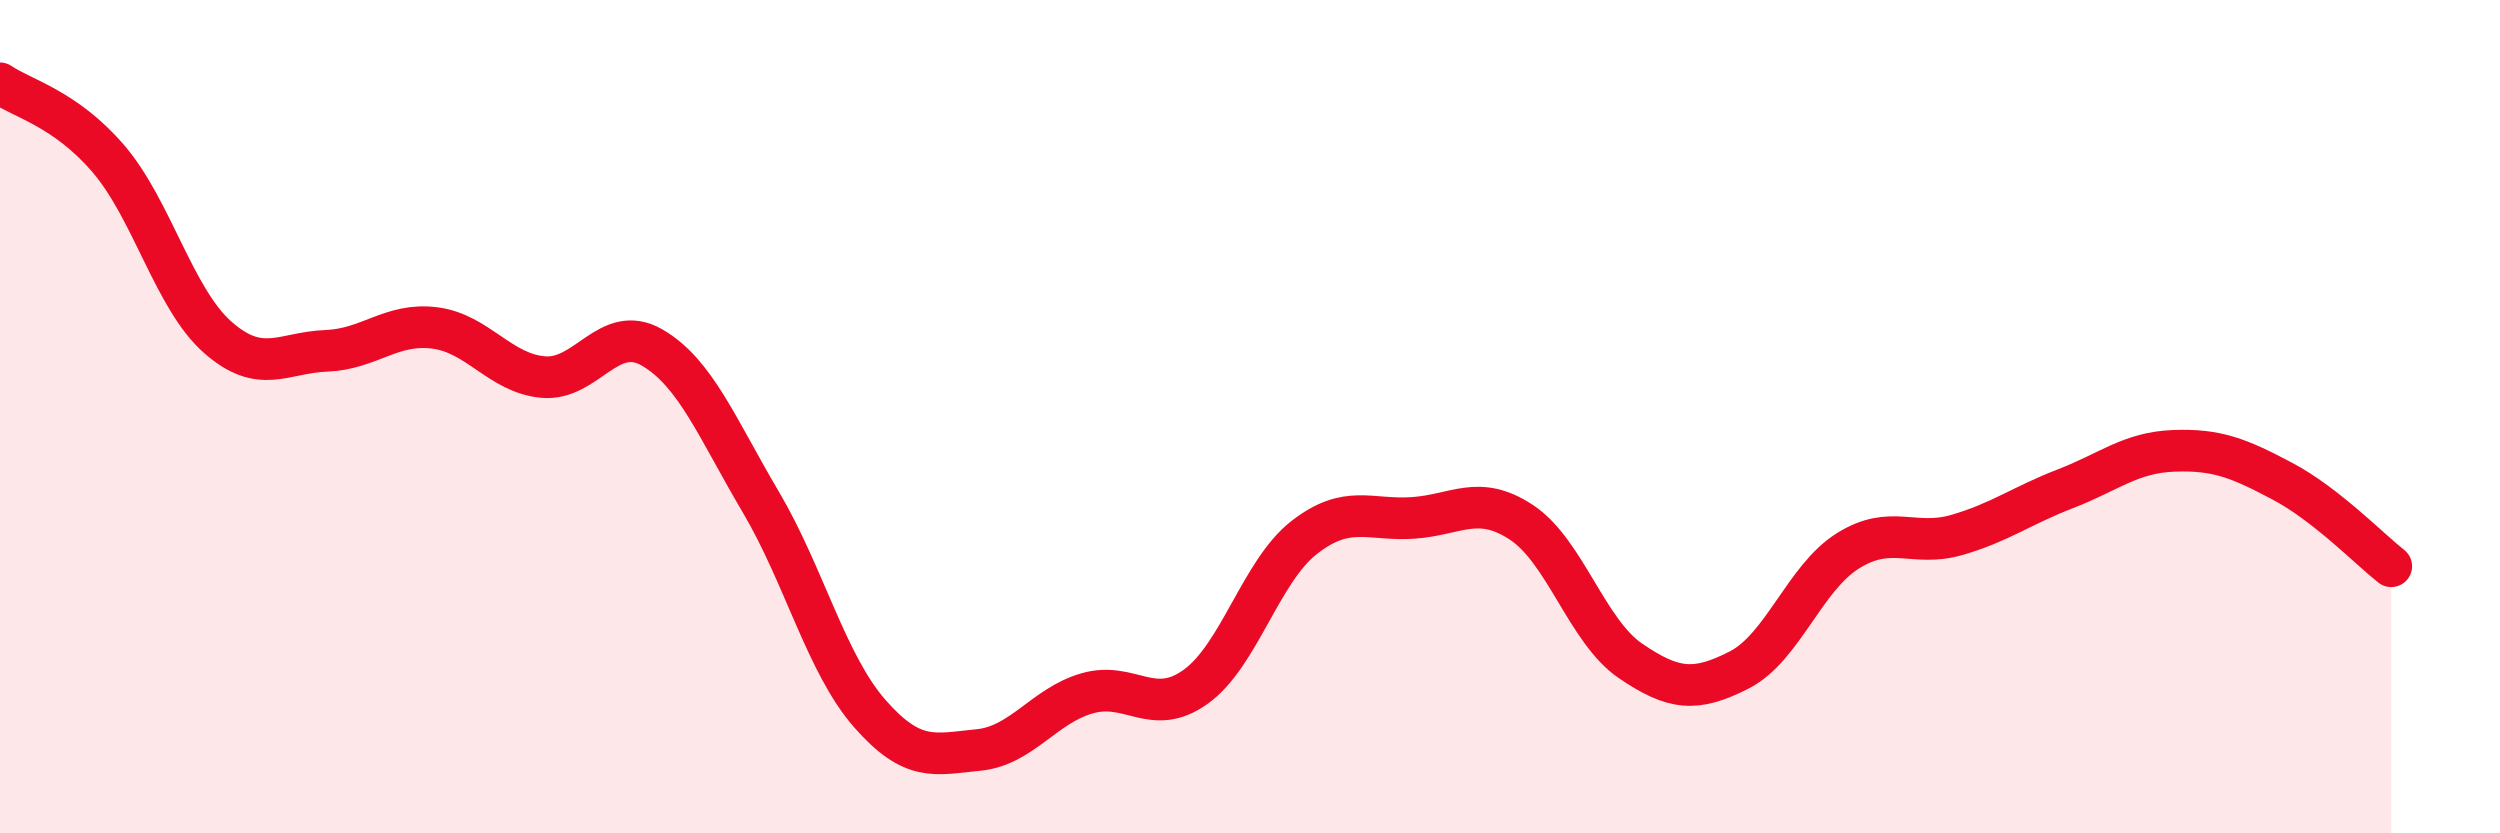
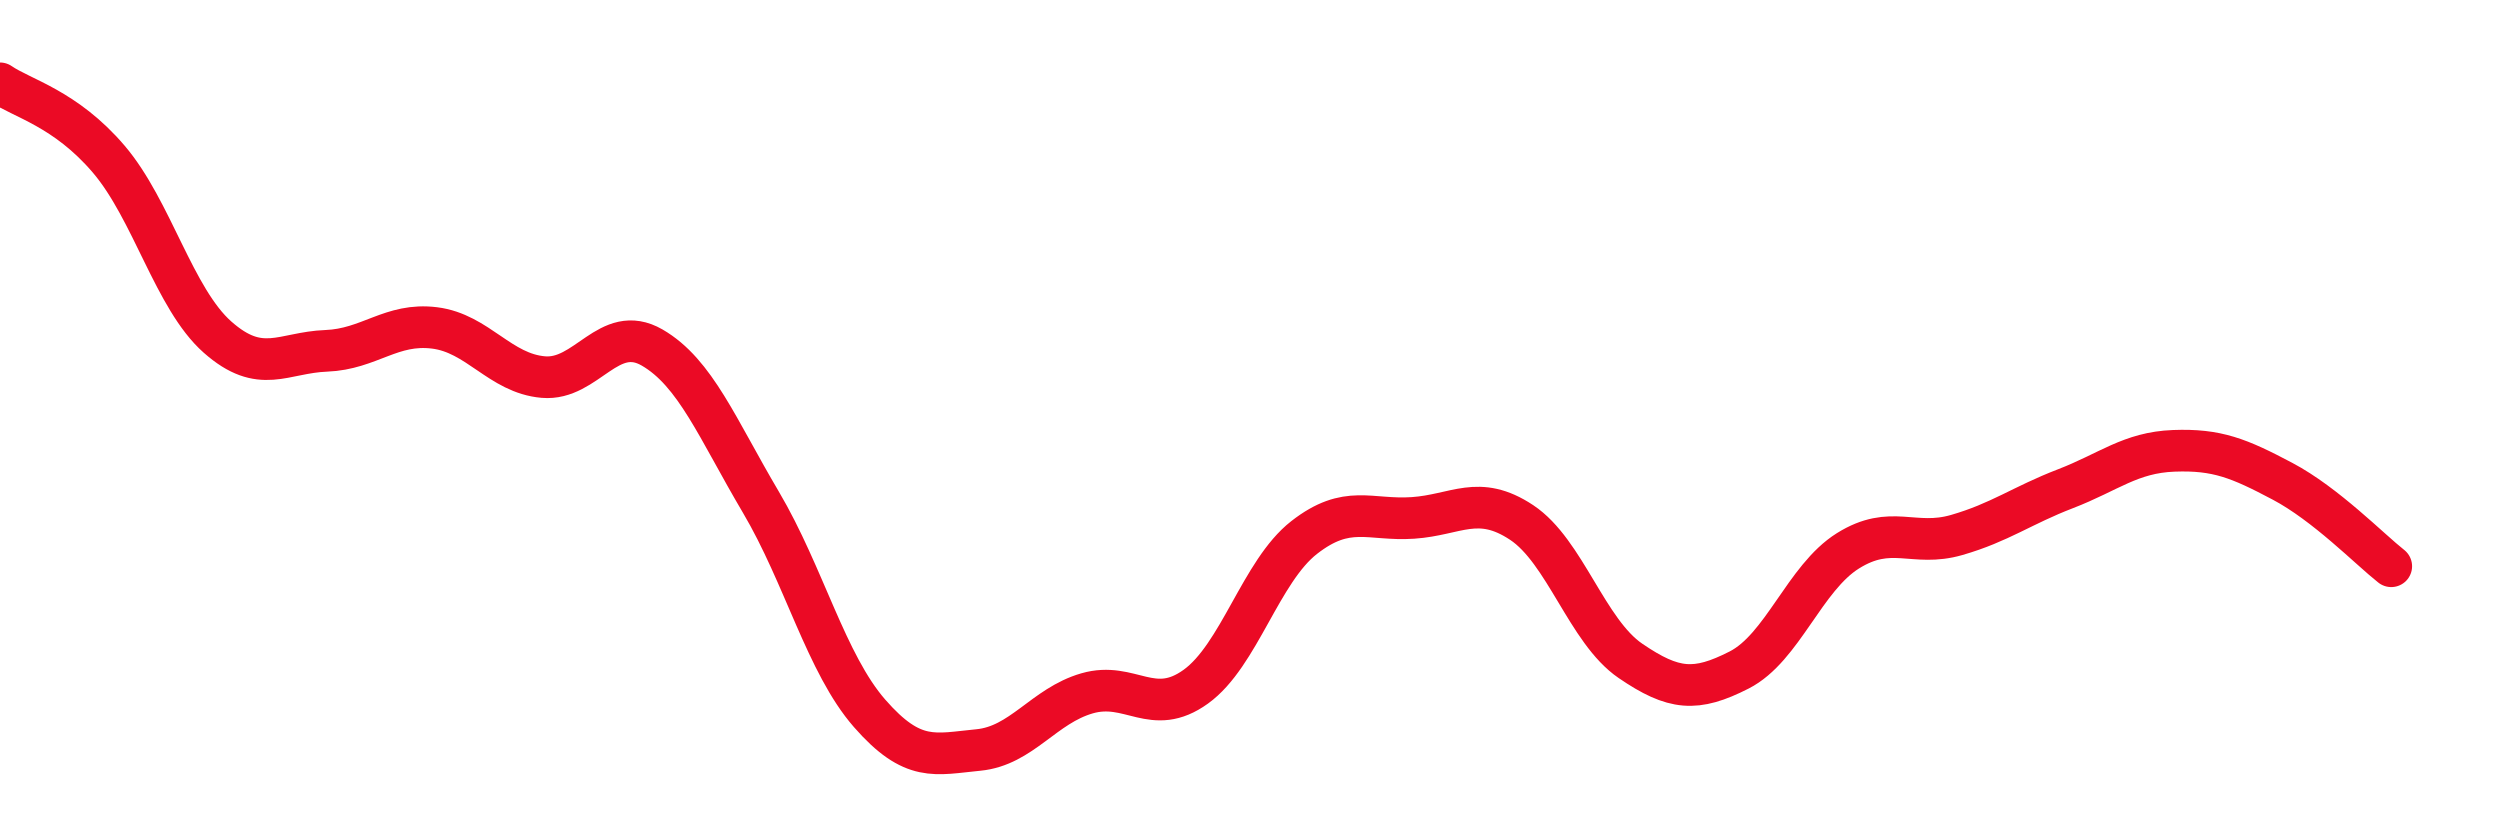
<svg xmlns="http://www.w3.org/2000/svg" width="60" height="20" viewBox="0 0 60 20">
-   <path d="M 0,2 C 0.52,2.36 1.57,2.6 2.61,3.82 C 3.65,5.04 4.18,7.17 5.22,8.09 C 6.26,9.01 6.79,8.46 7.83,8.42 C 8.87,8.38 9.39,7.74 10.43,7.87 C 11.47,8 12,8.96 13.04,9.05 C 14.08,9.14 14.61,7.74 15.65,8.34 C 16.69,8.94 17.22,10.29 18.26,12.05 C 19.3,13.81 19.83,15.93 20.87,17.12 C 21.91,18.31 22.44,18.1 23.48,18 C 24.52,17.9 25.05,16.94 26.09,16.64 C 27.13,16.34 27.66,17.23 28.7,16.48 C 29.74,15.73 30.26,13.71 31.3,12.9 C 32.34,12.09 32.87,12.5 33.91,12.43 C 34.95,12.36 35.48,11.85 36.52,12.54 C 37.56,13.23 38.09,15.15 39.13,15.86 C 40.17,16.57 40.7,16.61 41.74,16.08 C 42.78,15.55 43.31,13.87 44.35,13.22 C 45.39,12.57 45.92,13.14 46.96,12.84 C 48,12.54 48.53,12.13 49.57,11.73 C 50.61,11.33 51.13,10.86 52.17,10.82 C 53.21,10.78 53.74,11 54.78,11.55 C 55.82,12.1 56.87,13.18 57.39,13.59L57.39 20L0 20Z" fill="#EB0A25" opacity="0.1" stroke-linecap="round" stroke-linejoin="round" />
  <path d="M 0,2 C 0.52,2.36 1.57,2.6 2.61,3.82 C 3.65,5.04 4.18,7.17 5.22,8.09 C 6.26,9.01 6.79,8.46 7.83,8.42 C 8.87,8.38 9.39,7.74 10.43,7.87 C 11.47,8 12,8.96 13.04,9.05 C 14.08,9.14 14.61,7.74 15.65,8.34 C 16.69,8.94 17.22,10.29 18.26,12.05 C 19.3,13.81 19.83,15.93 20.87,17.12 C 21.91,18.31 22.44,18.1 23.48,18 C 24.52,17.9 25.05,16.94 26.09,16.64 C 27.13,16.34 27.66,17.23 28.7,16.48 C 29.74,15.73 30.26,13.71 31.3,12.9 C 32.34,12.09 32.87,12.5 33.91,12.43 C 34.95,12.36 35.48,11.85 36.52,12.54 C 37.56,13.23 38.09,15.15 39.13,15.86 C 40.17,16.57 40.7,16.61 41.74,16.08 C 42.78,15.55 43.31,13.87 44.35,13.22 C 45.39,12.57 45.92,13.14 46.96,12.84 C 48,12.54 48.53,12.13 49.57,11.73 C 50.61,11.33 51.13,10.86 52.17,10.82 C 53.21,10.78 53.74,11 54.78,11.55 C 55.82,12.1 56.87,13.18 57.39,13.59" stroke="#EB0A25" stroke-width="1" fill="none" stroke-linecap="round" stroke-linejoin="round" />
</svg>